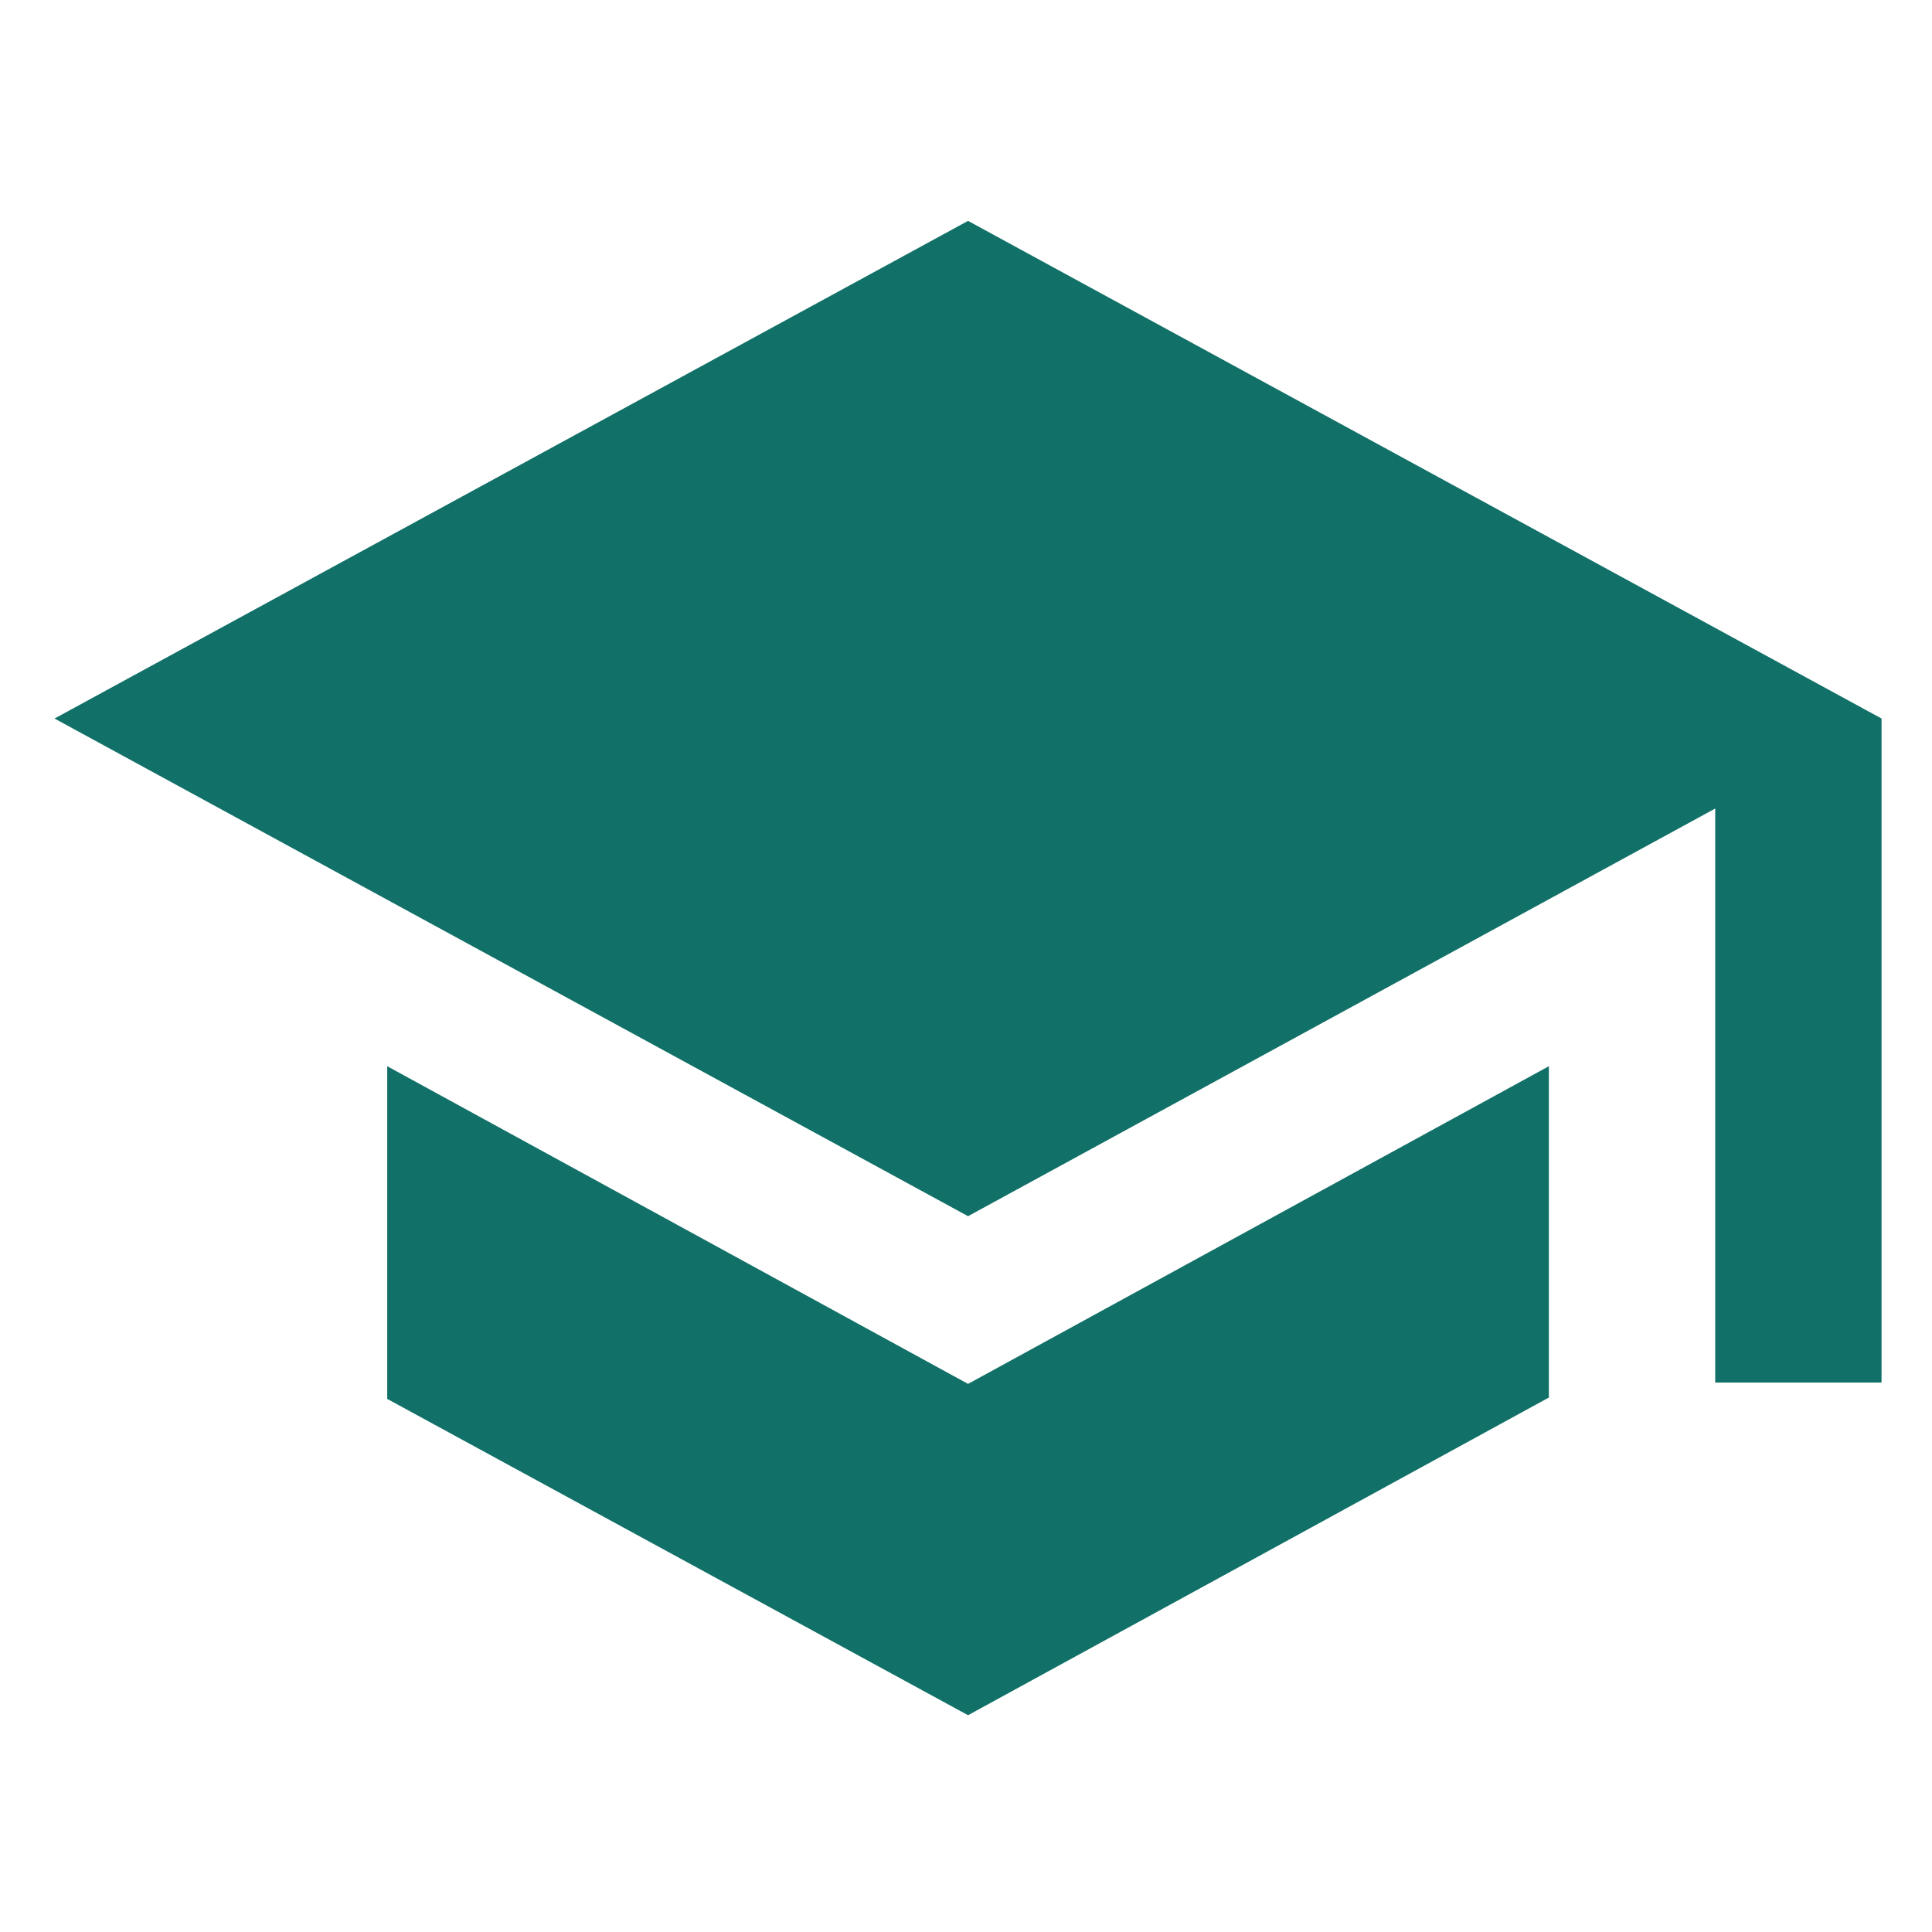
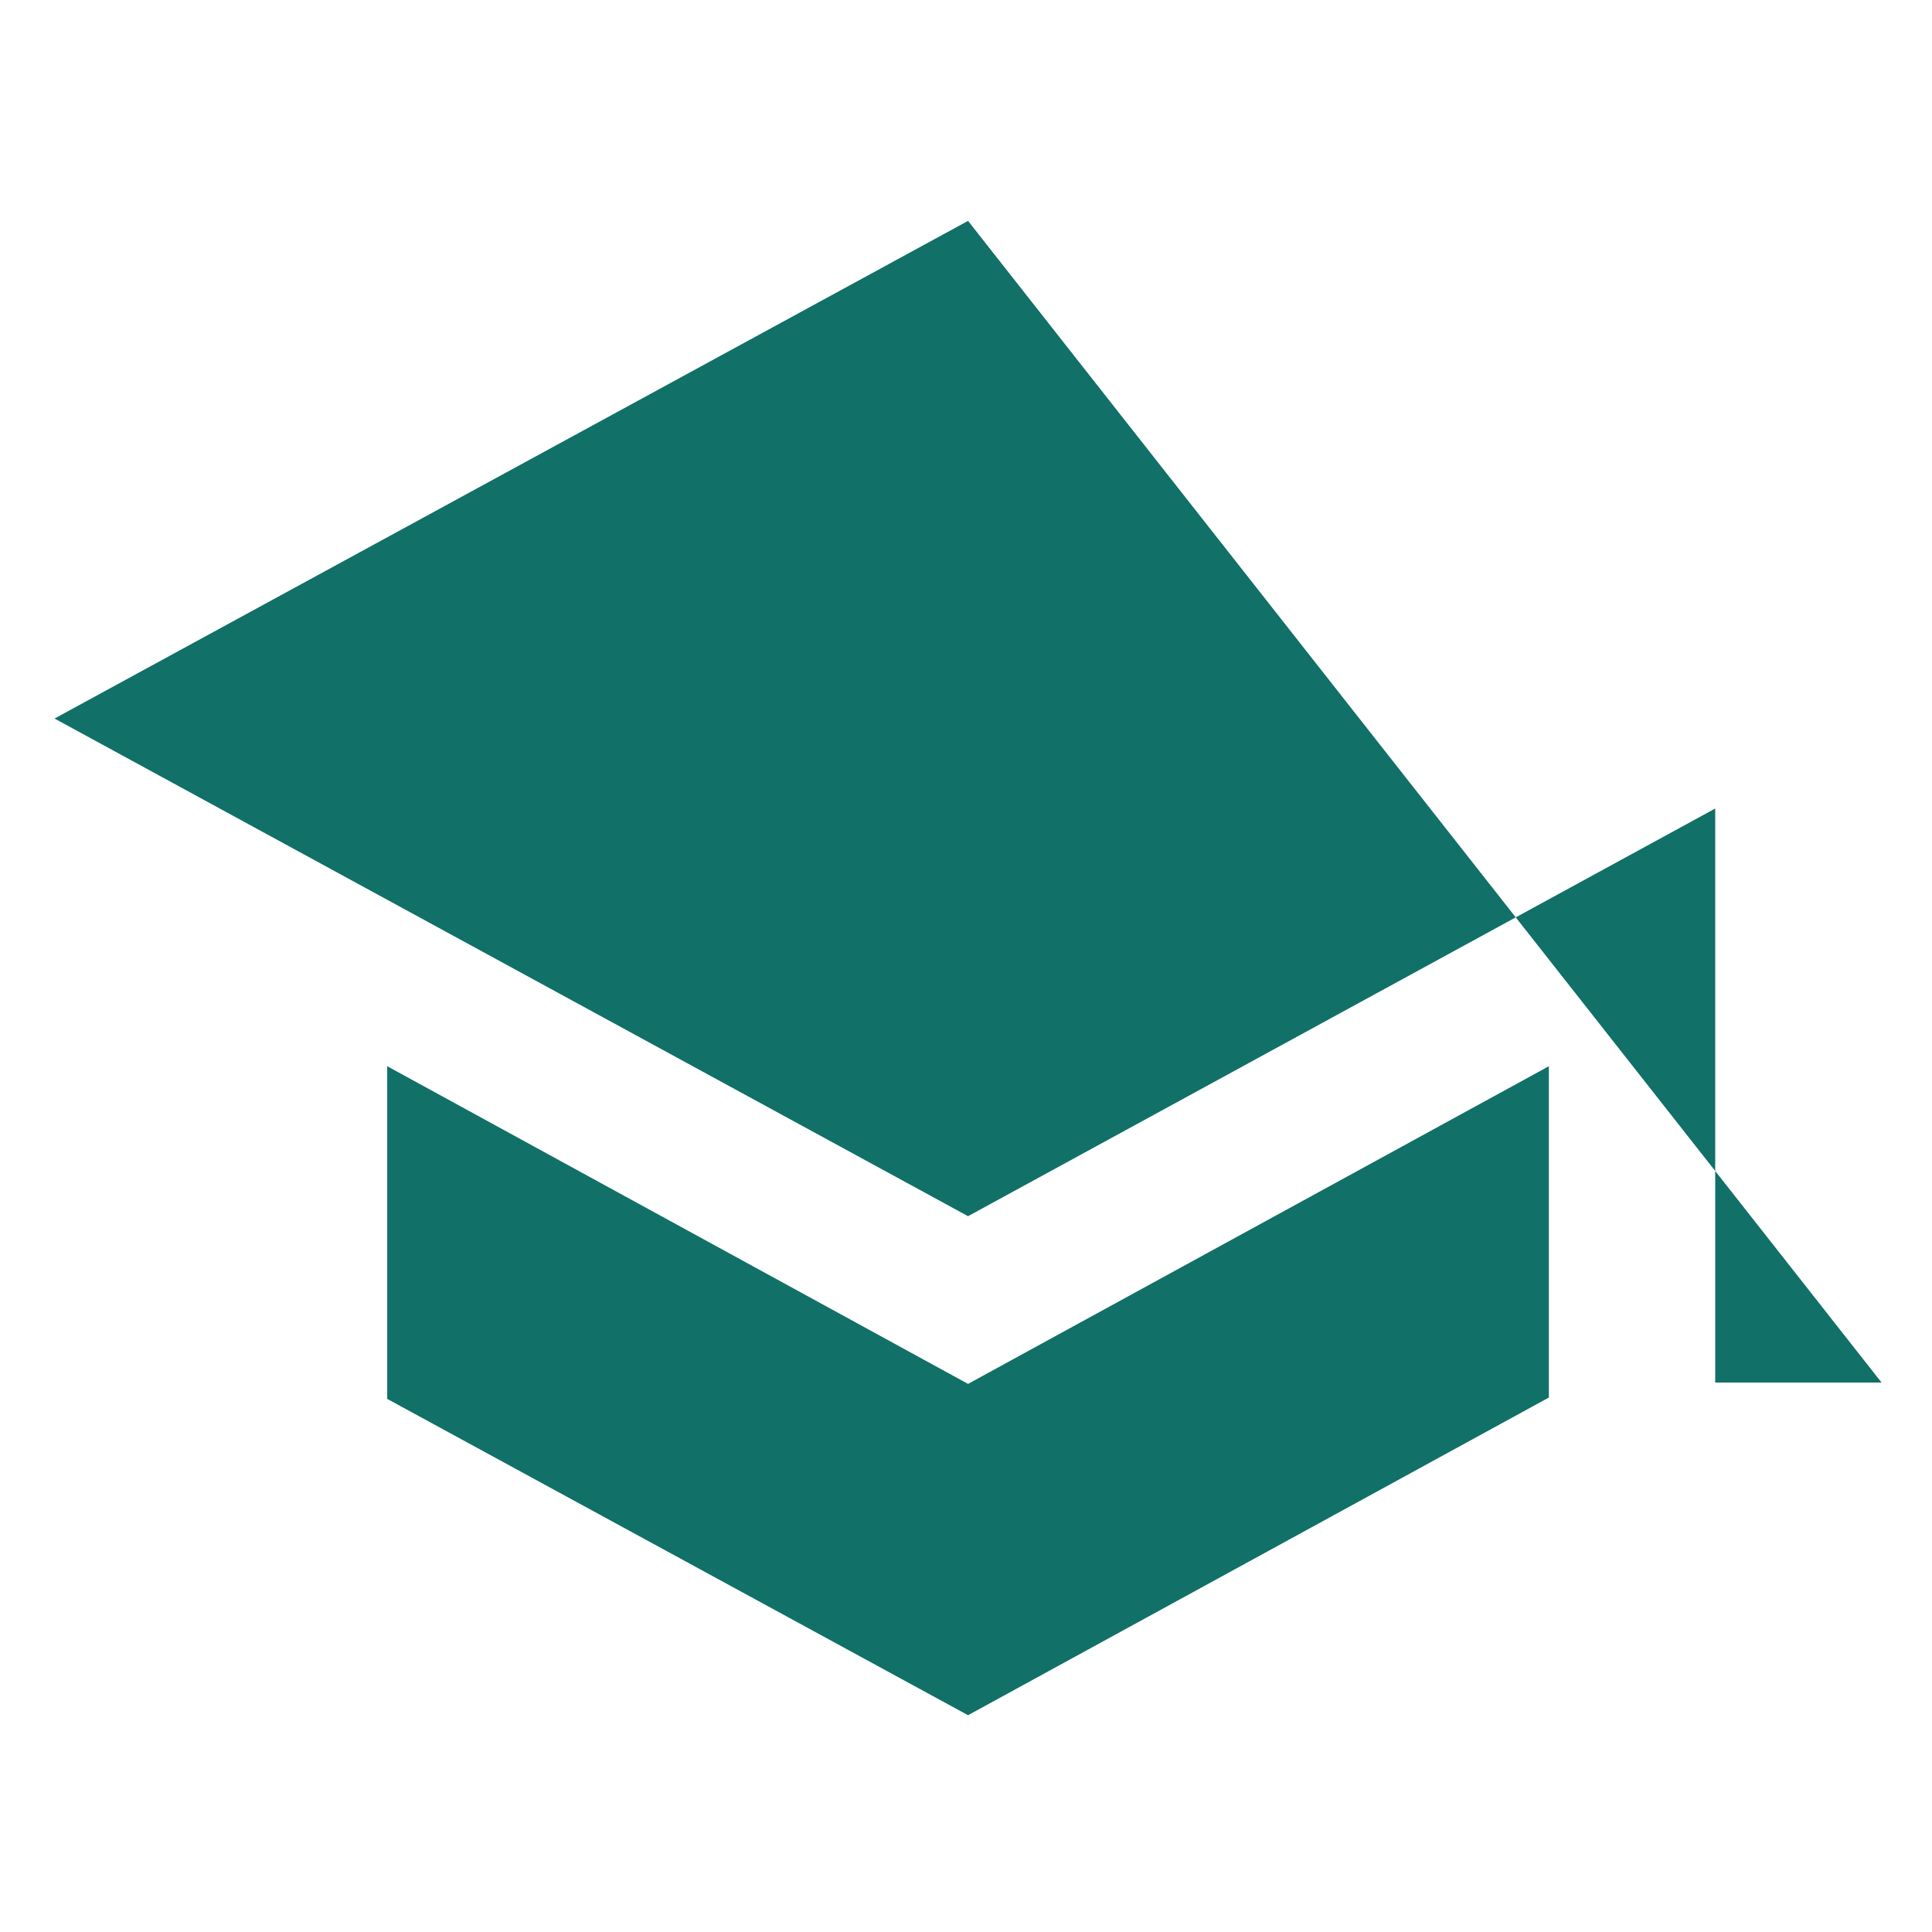
<svg xmlns="http://www.w3.org/2000/svg" version="1.1" id="Capa_1" x="0px" y="0px" width="141.7px" height="141.7px" viewBox="0 0 141.7 141.7" style="enable-background:new 0 0 141.7 141.7;" xml:space="preserve">
  <style type="text/css">
	.st0{fill:#117067;}
</style>
-   <path class="st0" d="M28.4,78.2v24.4L71,125.8l42.6-23.3V78.2L71,101.5L28.4,78.2z M71,16.2L4,52.7l67,36.5l54.8-29.9v42.1H138V52.7  L71,16.2z" />
+   <path class="st0" d="M28.4,78.2v24.4L71,125.8l42.6-23.3V78.2L71,101.5L28.4,78.2z M71,16.2L4,52.7l67,36.5l54.8-29.9v42.1H138L71,16.2z" />
</svg>